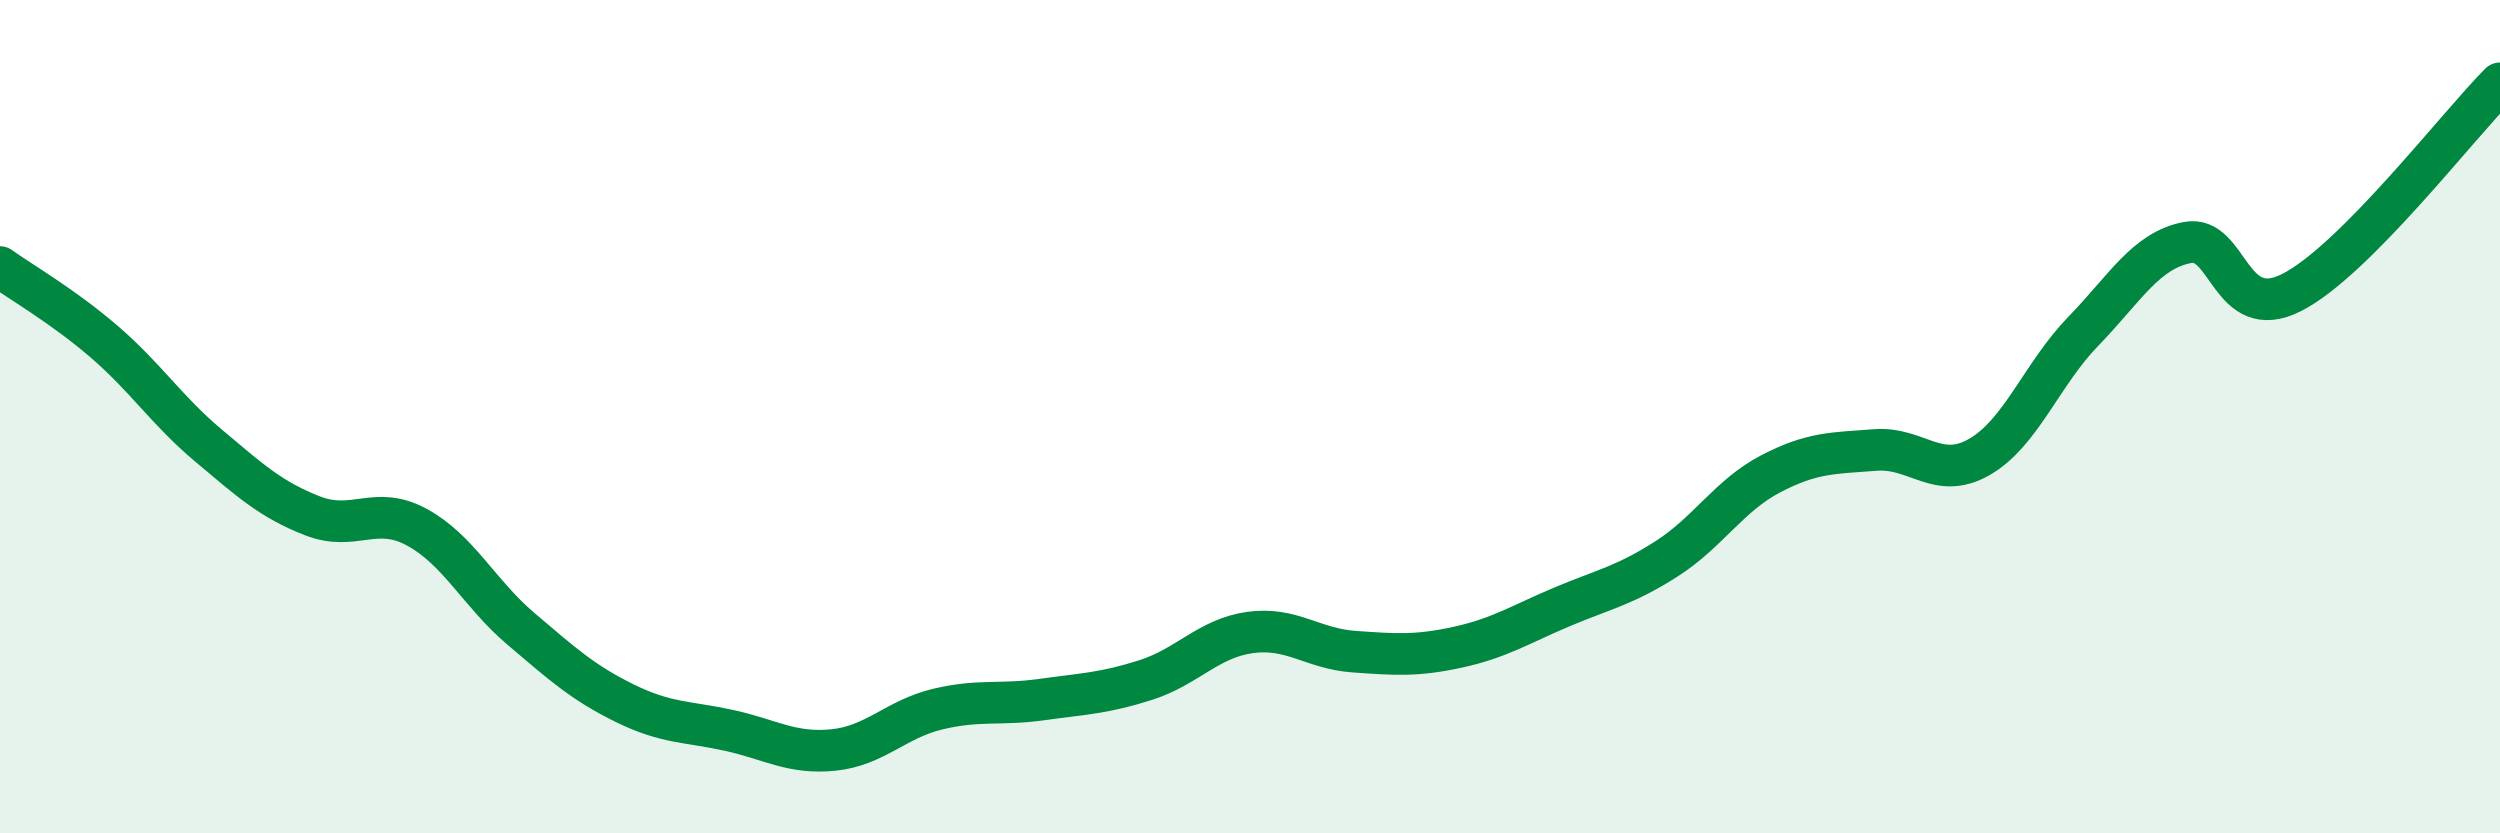
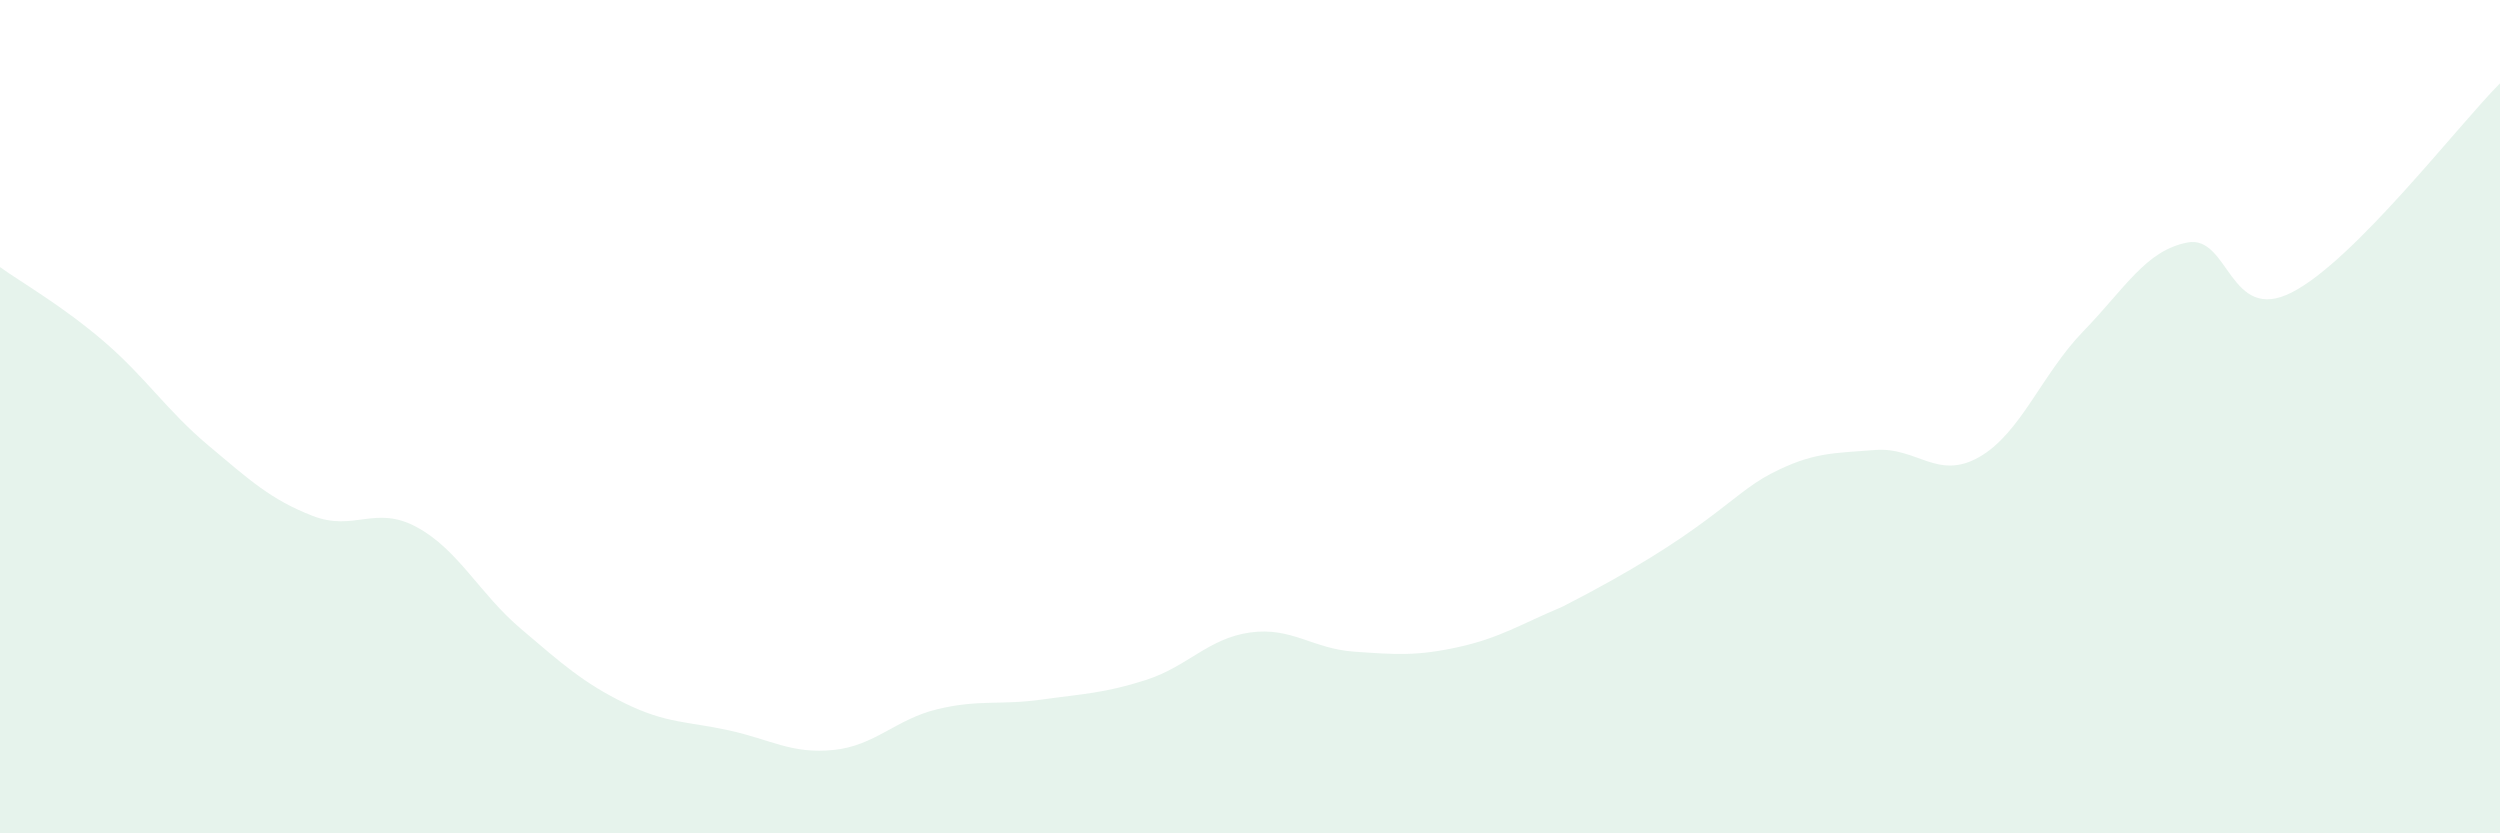
<svg xmlns="http://www.w3.org/2000/svg" width="60" height="20" viewBox="0 0 60 20">
-   <path d="M 0,6.41 C 0.5,6.77 1.5,7.34 2.5,8.2 C 3.5,9.06 4,9.85 5,10.69 C 6,11.53 6.5,11.99 7.5,12.38 C 8.5,12.77 9,12.11 10,12.65 C 11,13.19 11.5,14.24 12.5,15.09 C 13.5,15.94 14,16.39 15,16.88 C 16,17.37 16.5,17.31 17.5,17.53 C 18.5,17.75 19,18.1 20,18 C 21,17.9 21.5,17.26 22.5,17.02 C 23.5,16.78 24,16.93 25,16.79 C 26,16.65 26.5,16.64 27.5,16.32 C 28.5,16 29,15.32 30,15.18 C 31,15.04 31.5,15.57 32.5,15.64 C 33.5,15.71 34,15.75 35,15.53 C 36,15.31 36.5,14.98 37.5,14.56 C 38.5,14.14 39,14.05 40,13.41 C 41,12.77 41.5,11.89 42.5,11.37 C 43.5,10.85 44,10.88 45,10.8 C 46,10.72 46.5,11.54 47.5,10.97 C 48.5,10.4 49,8.98 50,7.95 C 51,6.92 51.5,6.01 52.5,5.82 C 53.5,5.63 53.5,7.78 55,7.02 C 56.5,6.26 59,3 60,2L60 20L0 20Z" fill="#008740" opacity="0.1" stroke-linecap="round" stroke-linejoin="round" />
-   <path d="M 0,6.41 C 0.5,6.77 1.5,7.34 2.5,8.2 C 3.5,9.06 4,9.85 5,10.69 C 6,11.53 6.5,11.99 7.5,12.38 C 8.5,12.77 9,12.11 10,12.65 C 11,13.19 11.5,14.24 12.5,15.09 C 13.5,15.94 14,16.39 15,16.88 C 16,17.37 16.5,17.31 17.5,17.53 C 18.5,17.75 19,18.1 20,18 C 21,17.9 21.5,17.26 22.5,17.02 C 23.5,16.78 24,16.93 25,16.79 C 26,16.65 26.5,16.64 27.5,16.32 C 28.5,16 29,15.32 30,15.18 C 31,15.04 31.5,15.57 32.5,15.64 C 33.5,15.71 34,15.75 35,15.53 C 36,15.31 36.5,14.98 37.5,14.56 C 38.5,14.14 39,14.05 40,13.41 C 41,12.77 41.5,11.89 42.5,11.37 C 43.5,10.85 44,10.88 45,10.8 C 46,10.72 46.5,11.54 47.5,10.97 C 48.5,10.4 49,8.98 50,7.95 C 51,6.92 51.5,6.01 52.5,5.82 C 53.5,5.63 53.5,7.78 55,7.02 C 56.5,6.26 59,3 60,2" stroke="#008740" stroke-width="1" fill="none" stroke-linecap="round" stroke-linejoin="round" />
+   <path d="M 0,6.41 C 0.5,6.77 1.5,7.34 2.5,8.2 C 3.5,9.06 4,9.85 5,10.69 C 6,11.53 6.5,11.99 7.5,12.38 C 8.5,12.77 9,12.11 10,12.65 C 11,13.19 11.5,14.24 12.5,15.09 C 13.5,15.94 14,16.39 15,16.88 C 16,17.37 16.5,17.31 17.5,17.53 C 18.5,17.75 19,18.1 20,18 C 21,17.9 21.5,17.26 22.5,17.02 C 23.5,16.78 24,16.93 25,16.79 C 26,16.65 26.5,16.64 27.5,16.32 C 28.5,16 29,15.32 30,15.18 C 31,15.04 31.5,15.57 32.5,15.64 C 33.5,15.71 34,15.75 35,15.53 C 36,15.31 36.5,14.98 37.5,14.56 C 41,12.77 41.5,11.89 42.5,11.37 C 43.5,10.85 44,10.88 45,10.8 C 46,10.72 46.5,11.54 47.5,10.97 C 48.5,10.4 49,8.98 50,7.95 C 51,6.92 51.5,6.01 52.5,5.82 C 53.5,5.63 53.5,7.78 55,7.02 C 56.5,6.26 59,3 60,2L60 20L0 20Z" fill="#008740" opacity="0.1" stroke-linecap="round" stroke-linejoin="round" />
</svg>